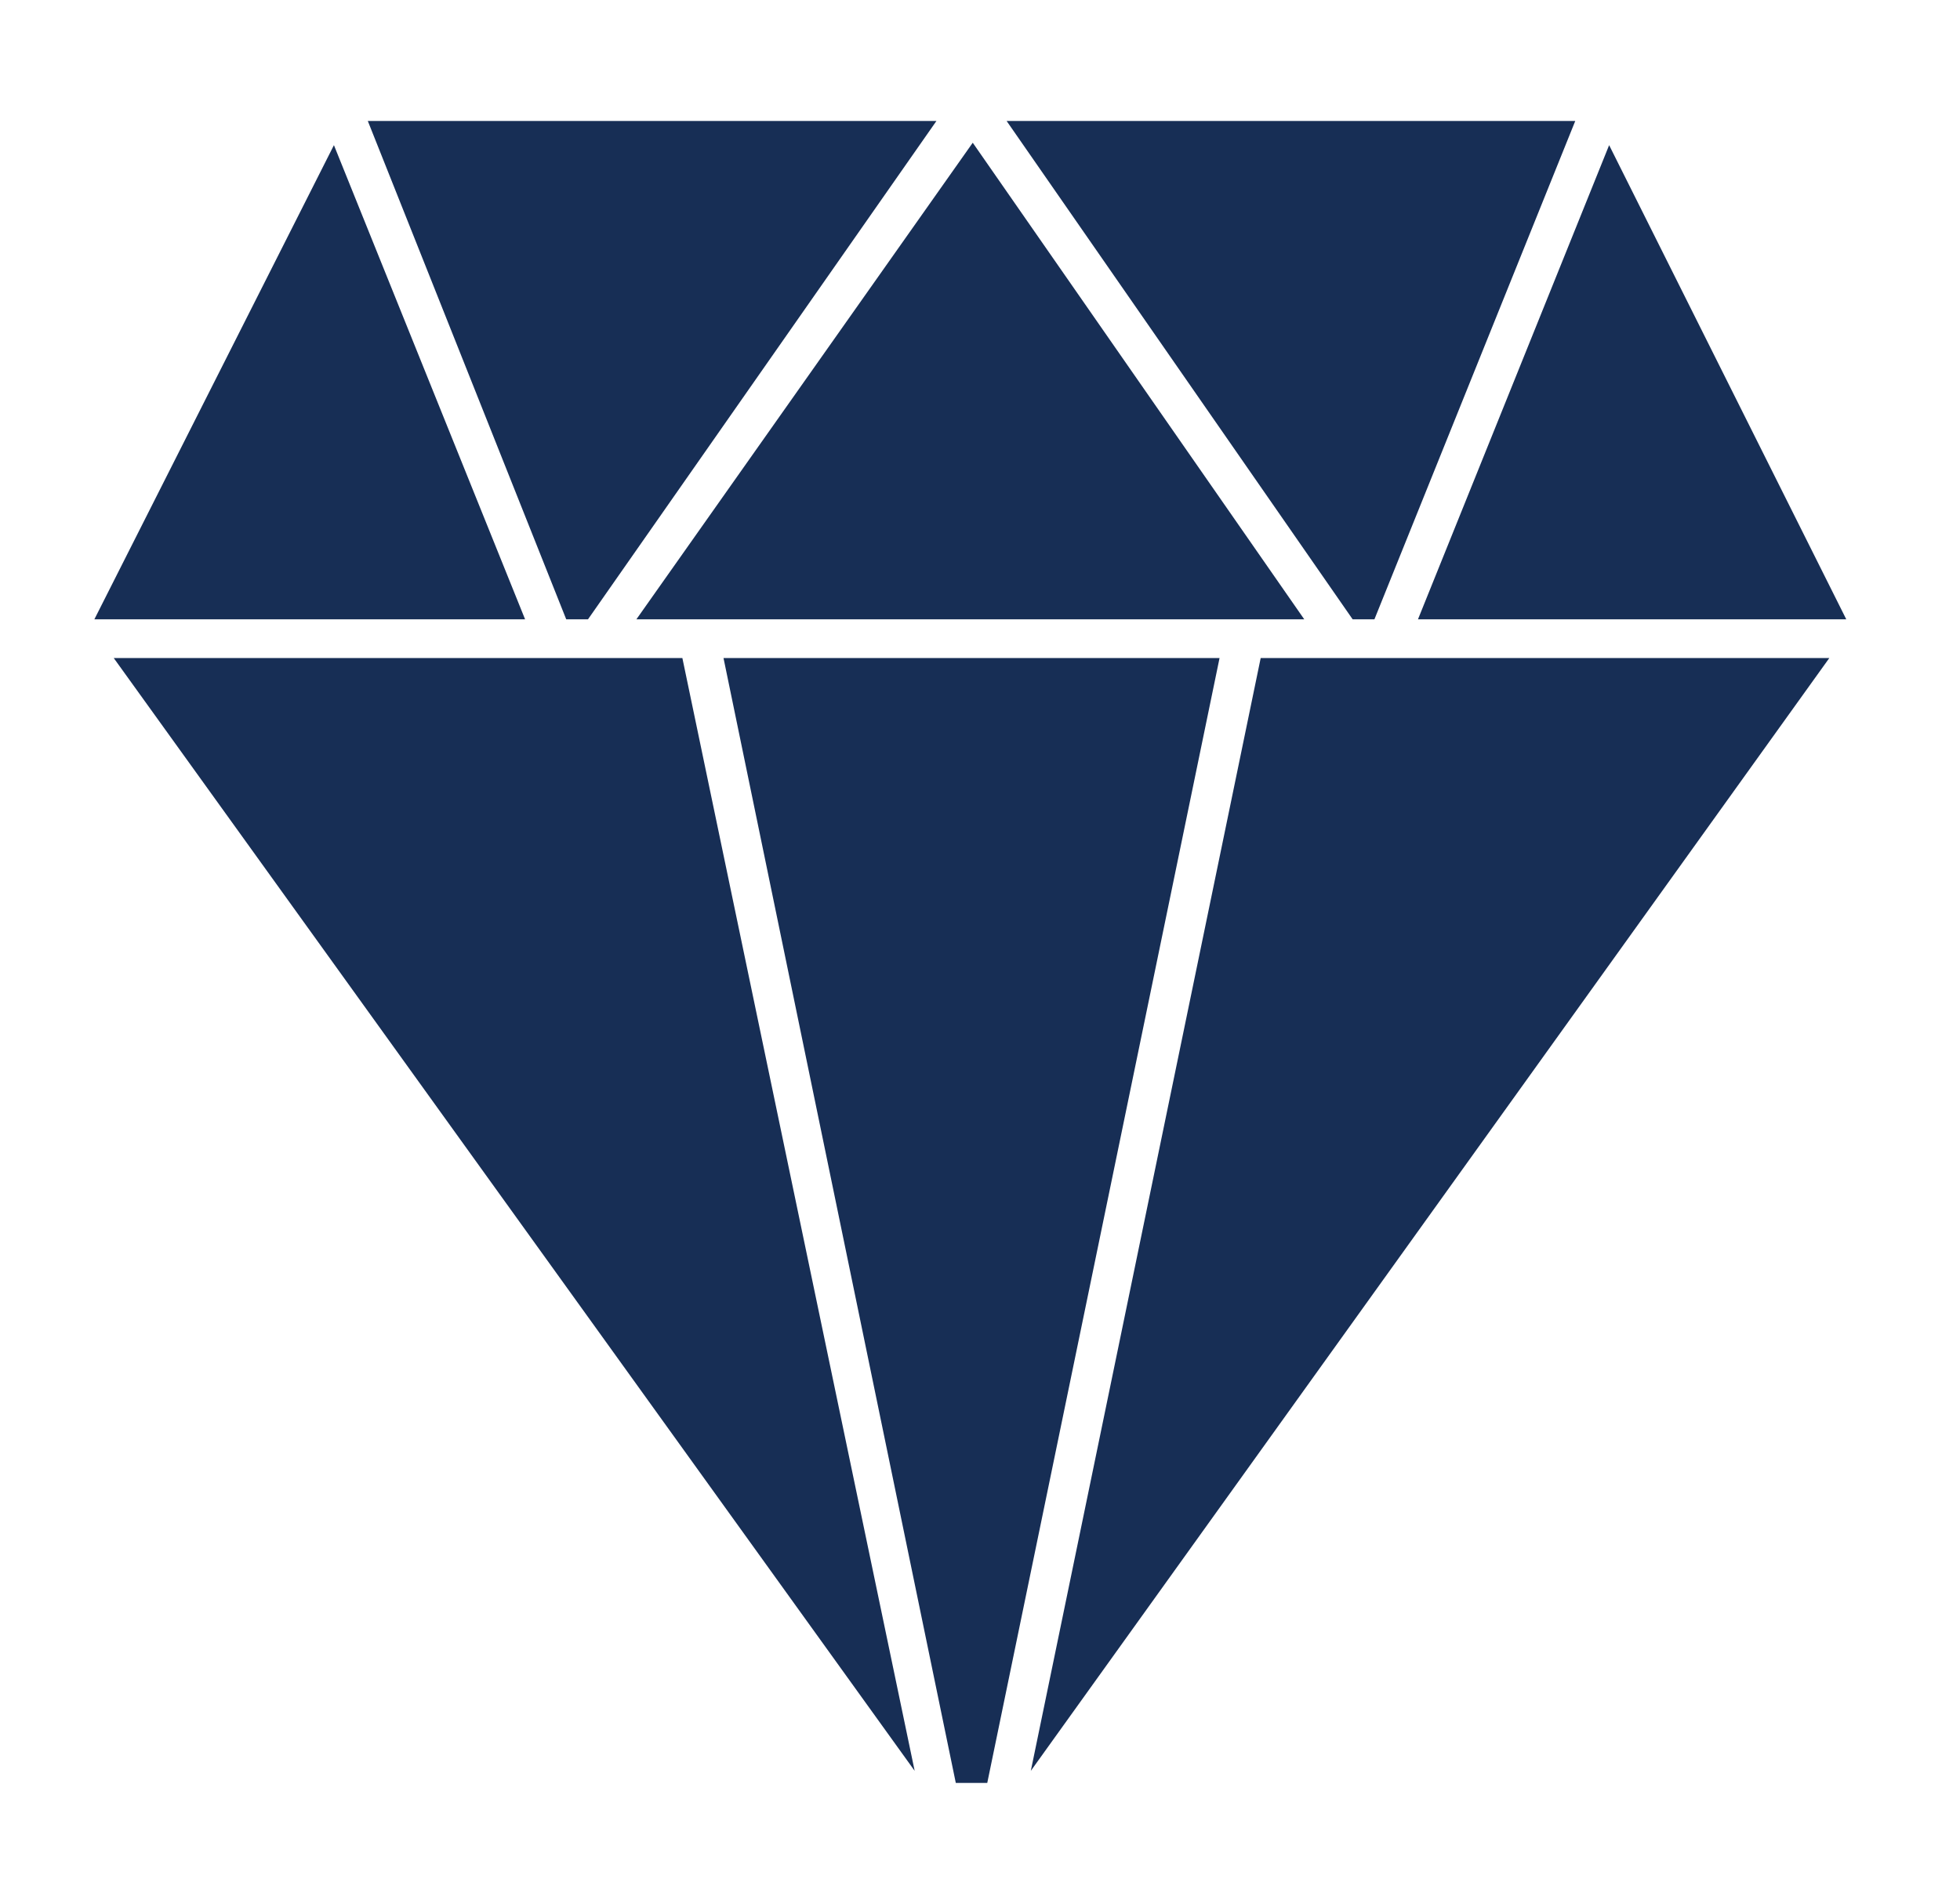
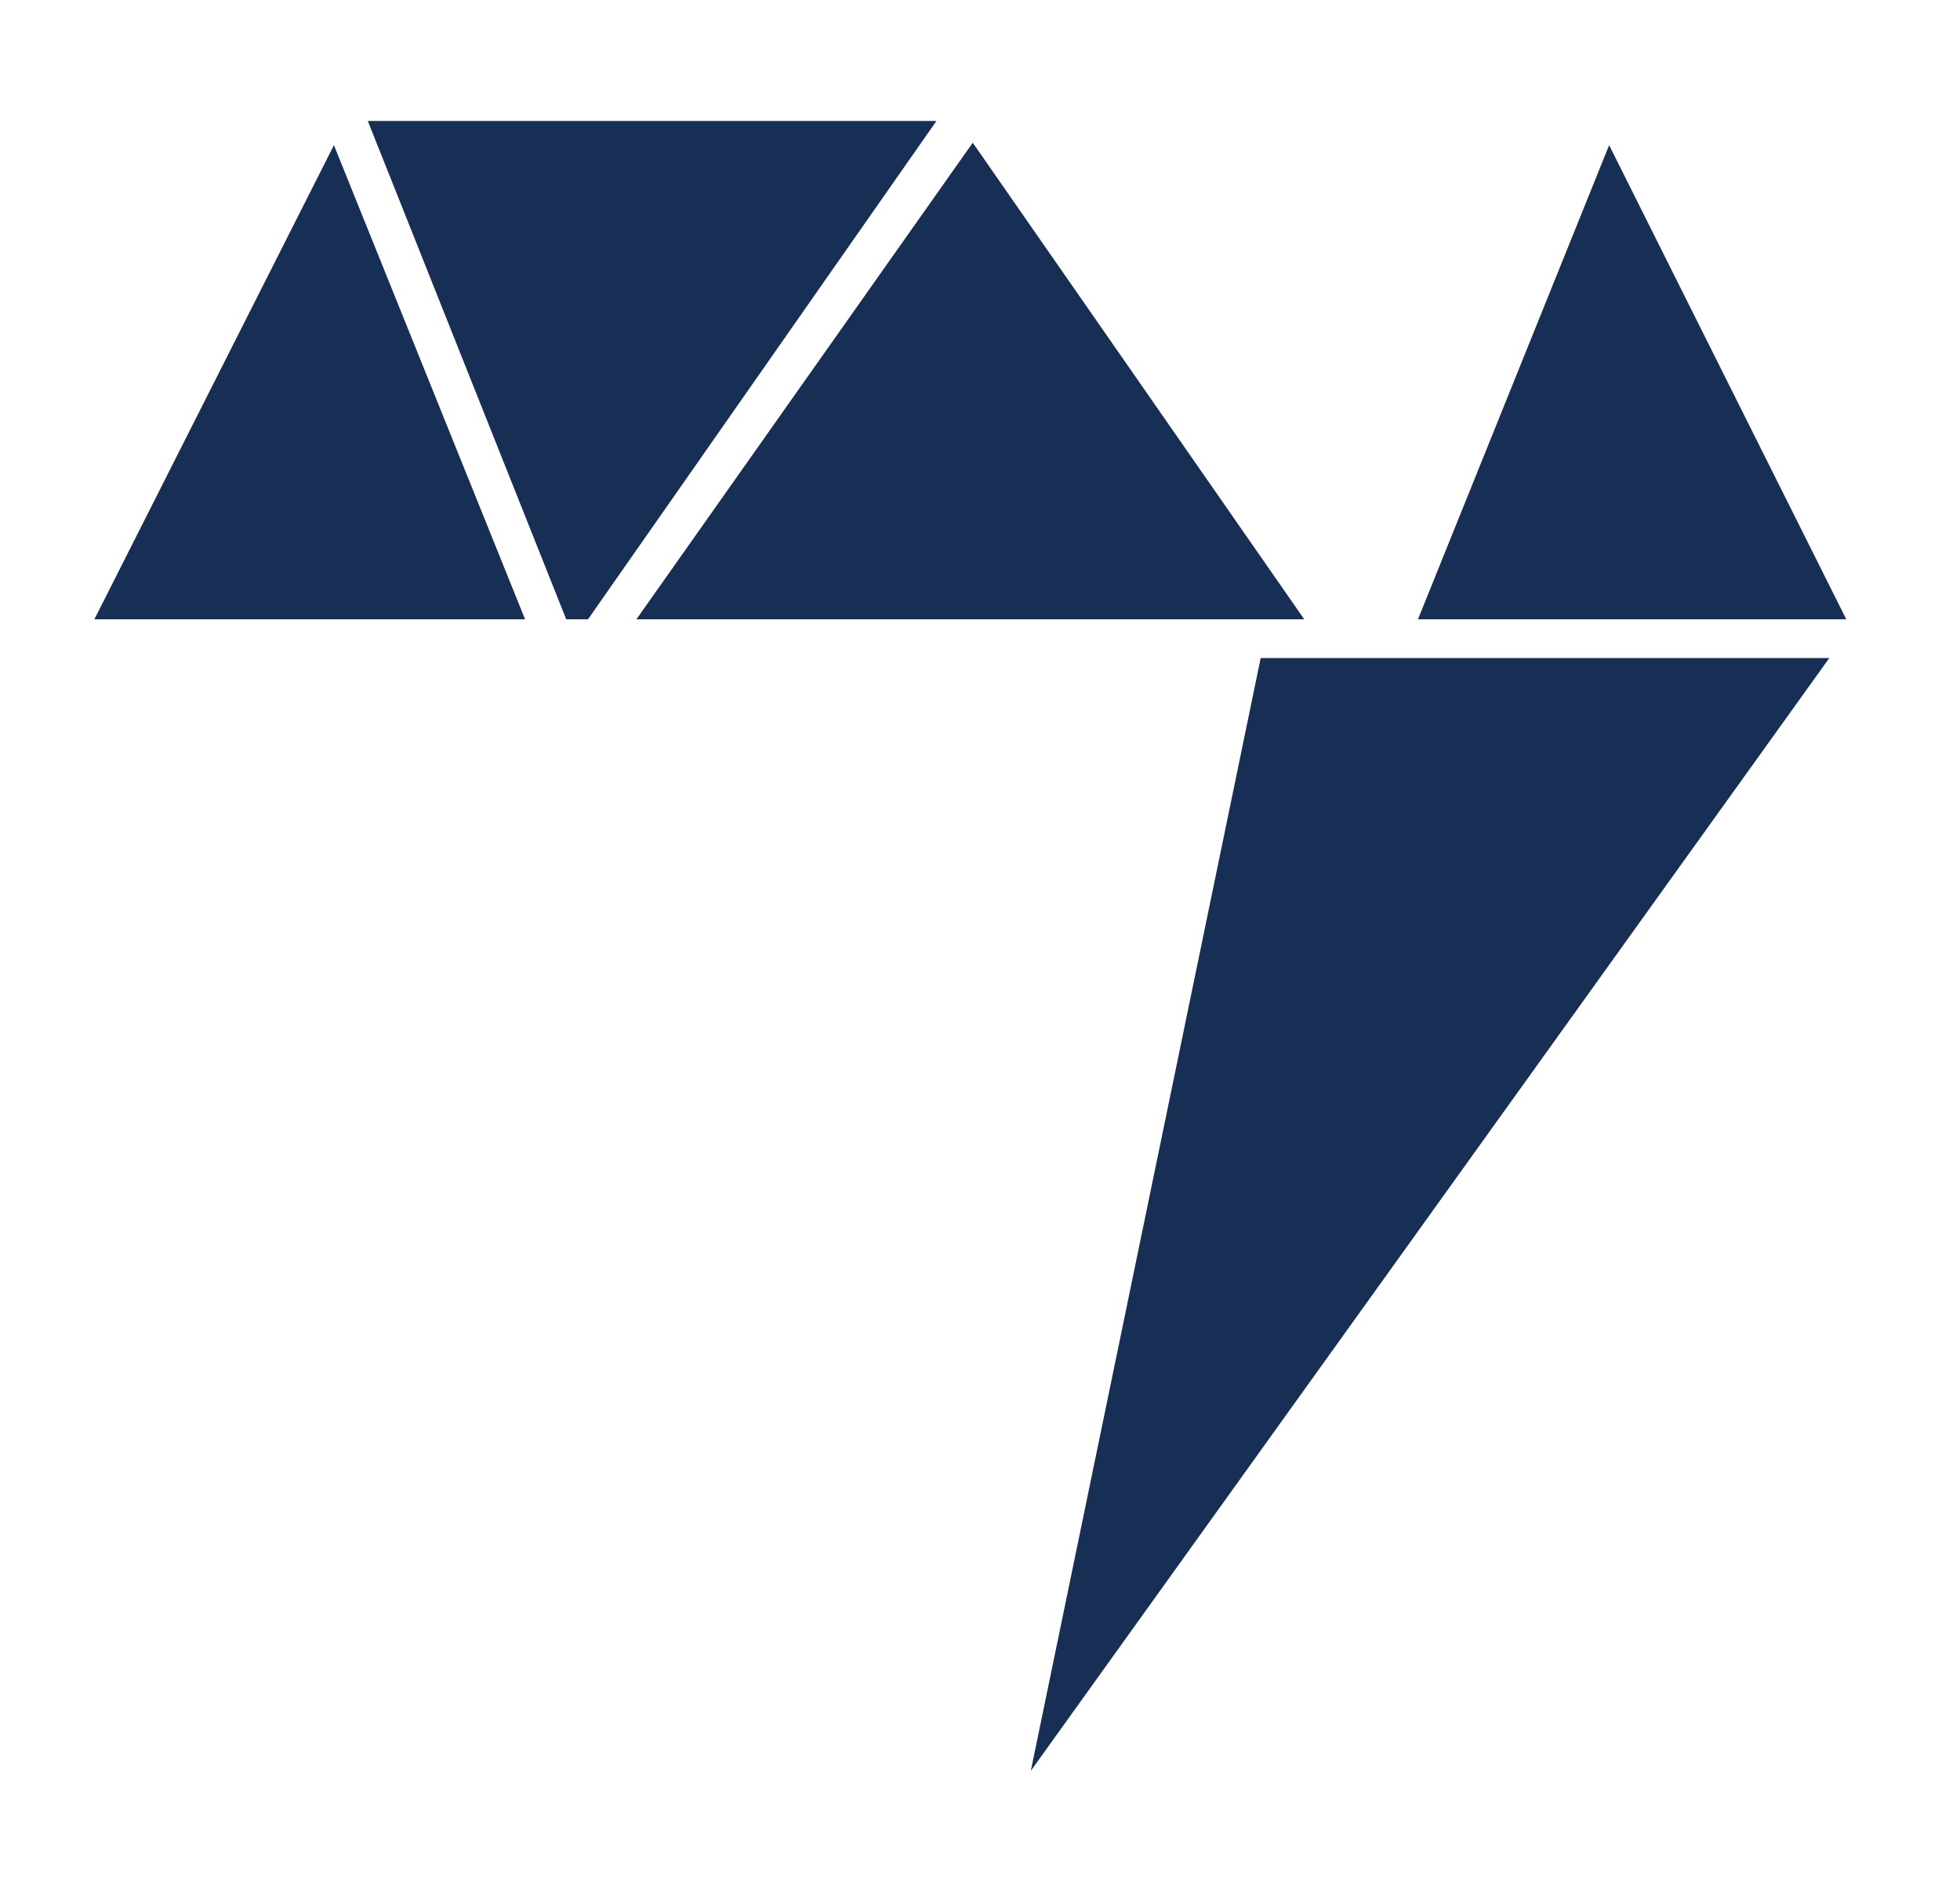
<svg xmlns="http://www.w3.org/2000/svg" version="1.1" id="Layer_1" x="0px" y="0px" viewBox="0 0 81 78.1" style="enable-background:new 0 0 81 78.1;" xml:space="preserve">
  <style type="text/css">
	.st0{fill:#172E55;}
</style>
  <g>
    <g>
      <polygon class="st0" points="66.5,6 58.6,25.6 76.3,25.6   " />
      <polygon class="st0" points="26.3,25.6 53.9,25.6 40.2,5.9   " />
-       <polygon class="st0" points="56.8,25.6 65.1,5 41.6,5 55.9,25.6   " />
      <polygon class="st0" points="24.3,25.6 38.7,5 15.2,5 23.4,25.6   " />
      <polygon class="st0" points="52.1,27.2 42.6,73.2 75.6,27.2   " />
-       <polygon class="st0" points="28.2,27.2 4.7,27.2 37.8,73.2   " />
      <polygon class="st0" points="3.9,25.6 21.7,25.6 13.8,6   " />
-       <polygon class="st0" points="29.9,27.2 39.5,73.7 40.2,73.7 40.3,73.7 40.8,73.7 50.4,27.2   " />
    </g>
  </g>
</svg>